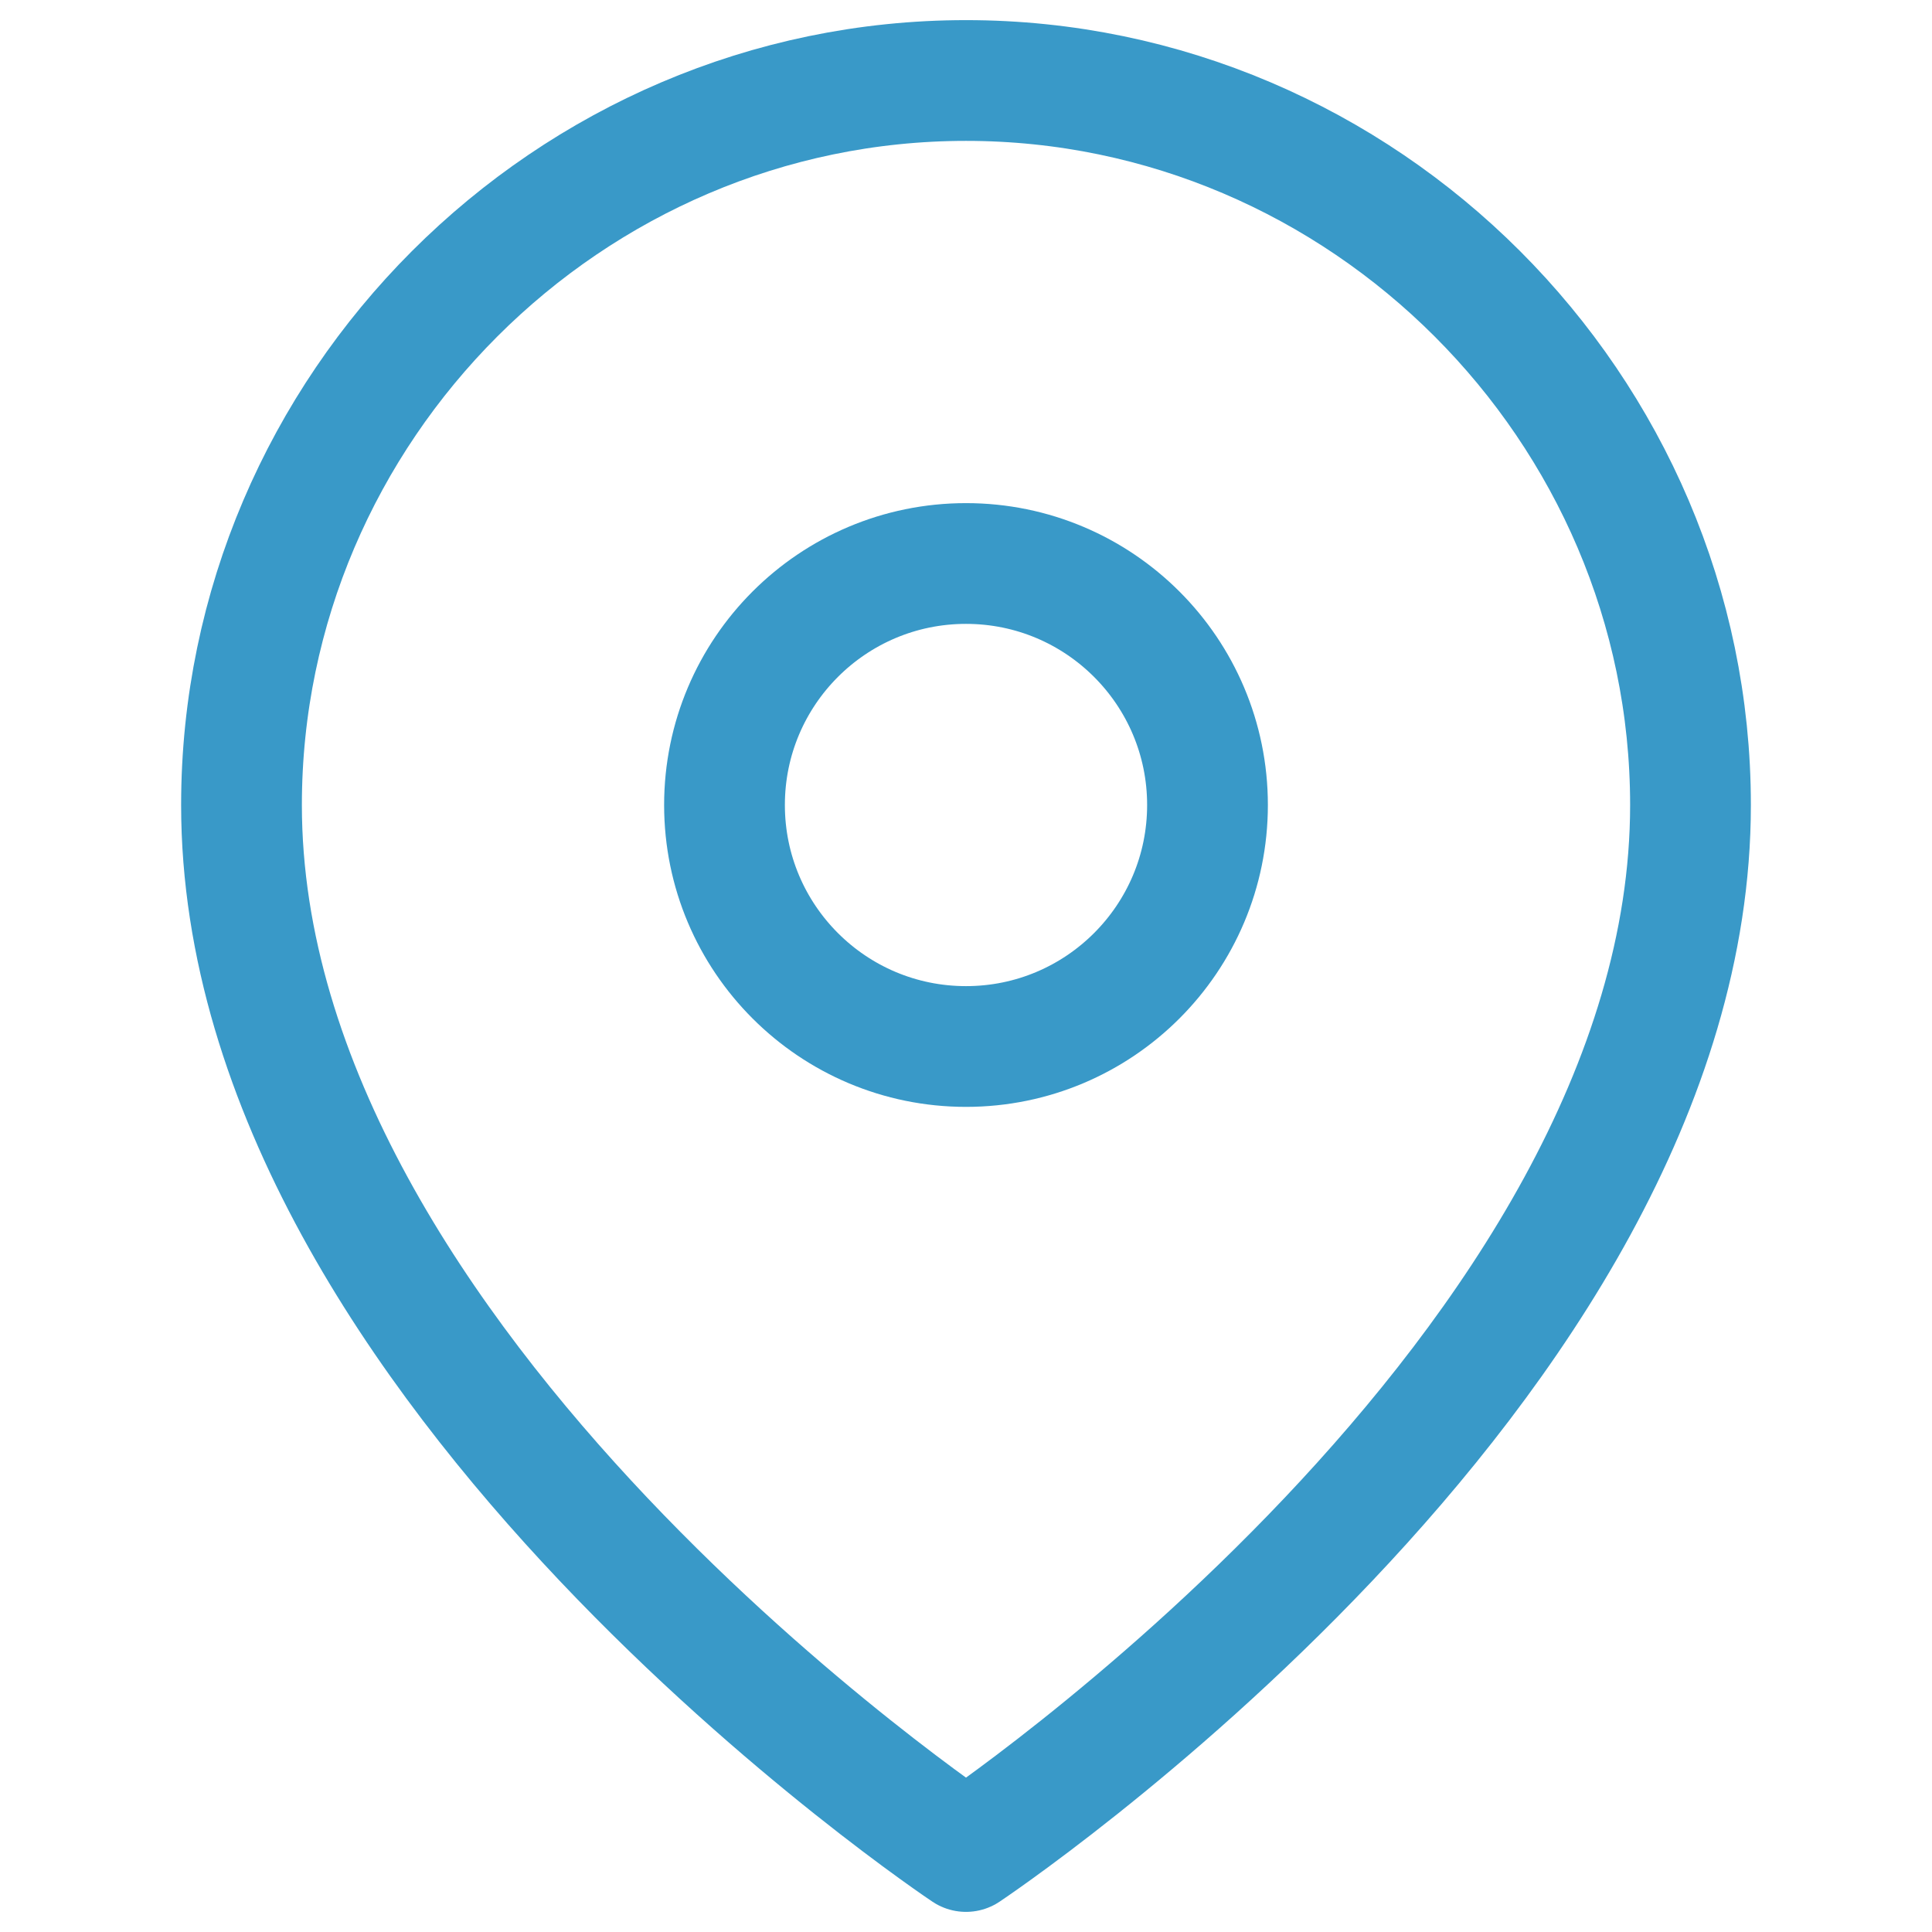
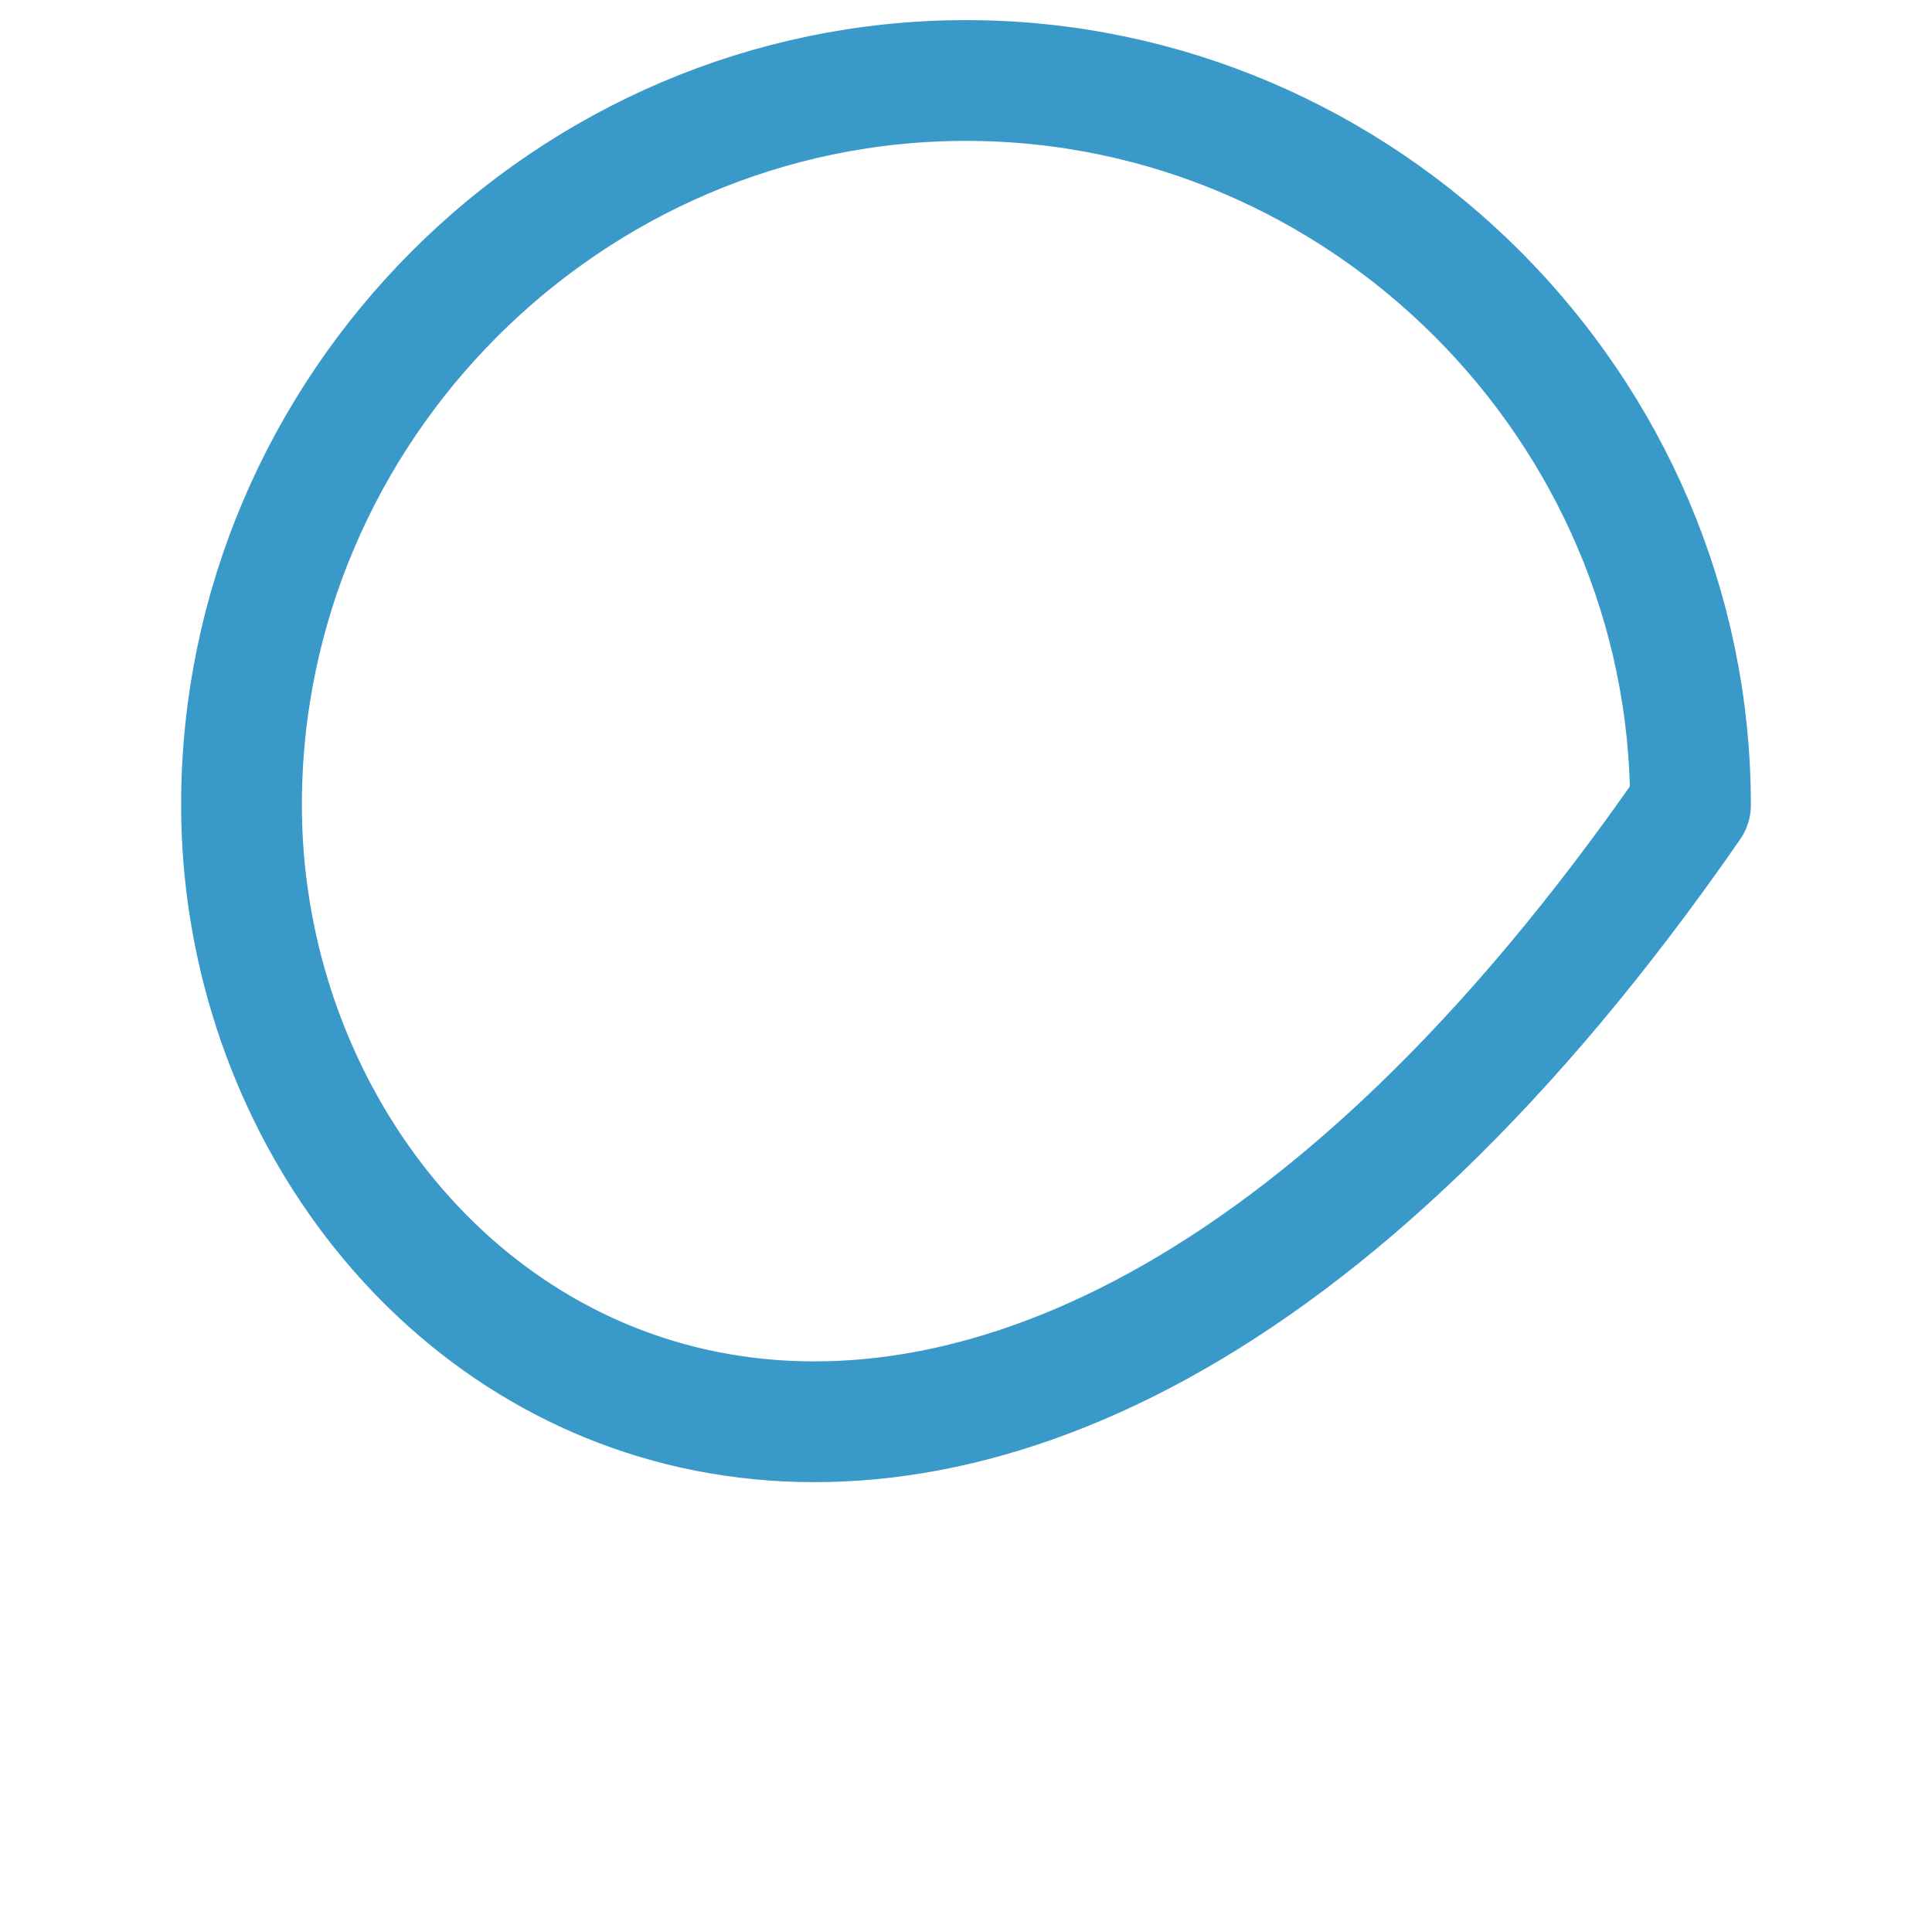
<svg xmlns="http://www.w3.org/2000/svg" width="100%" height="100%" viewBox="0 0 24 24" version="1.1" xml:space="preserve" style="fill-rule:evenodd;clip-rule:evenodd;stroke-linecap:round;stroke-linejoin:round;">
-   <path d="M21,10C21,17 12,23 12,23C12,23 3,17 3,10C3,5.063 7.063,1 12,1C16.937,1 21,5.063 21,10Z" style="fill:none;fill-rule:nonzero;stroke:rgb(57,153,200);stroke-width:1.5px;" />
-   <circle cx="12" cy="10" r="3" style="fill:none;stroke:rgb(57,153,200);stroke-width:1.5px;" />
+   <path d="M21,10C12,23 3,17 3,10C3,5.063 7.063,1 12,1C16.937,1 21,5.063 21,10Z" style="fill:none;fill-rule:nonzero;stroke:rgb(57,153,200);stroke-width:1.5px;" />
</svg>